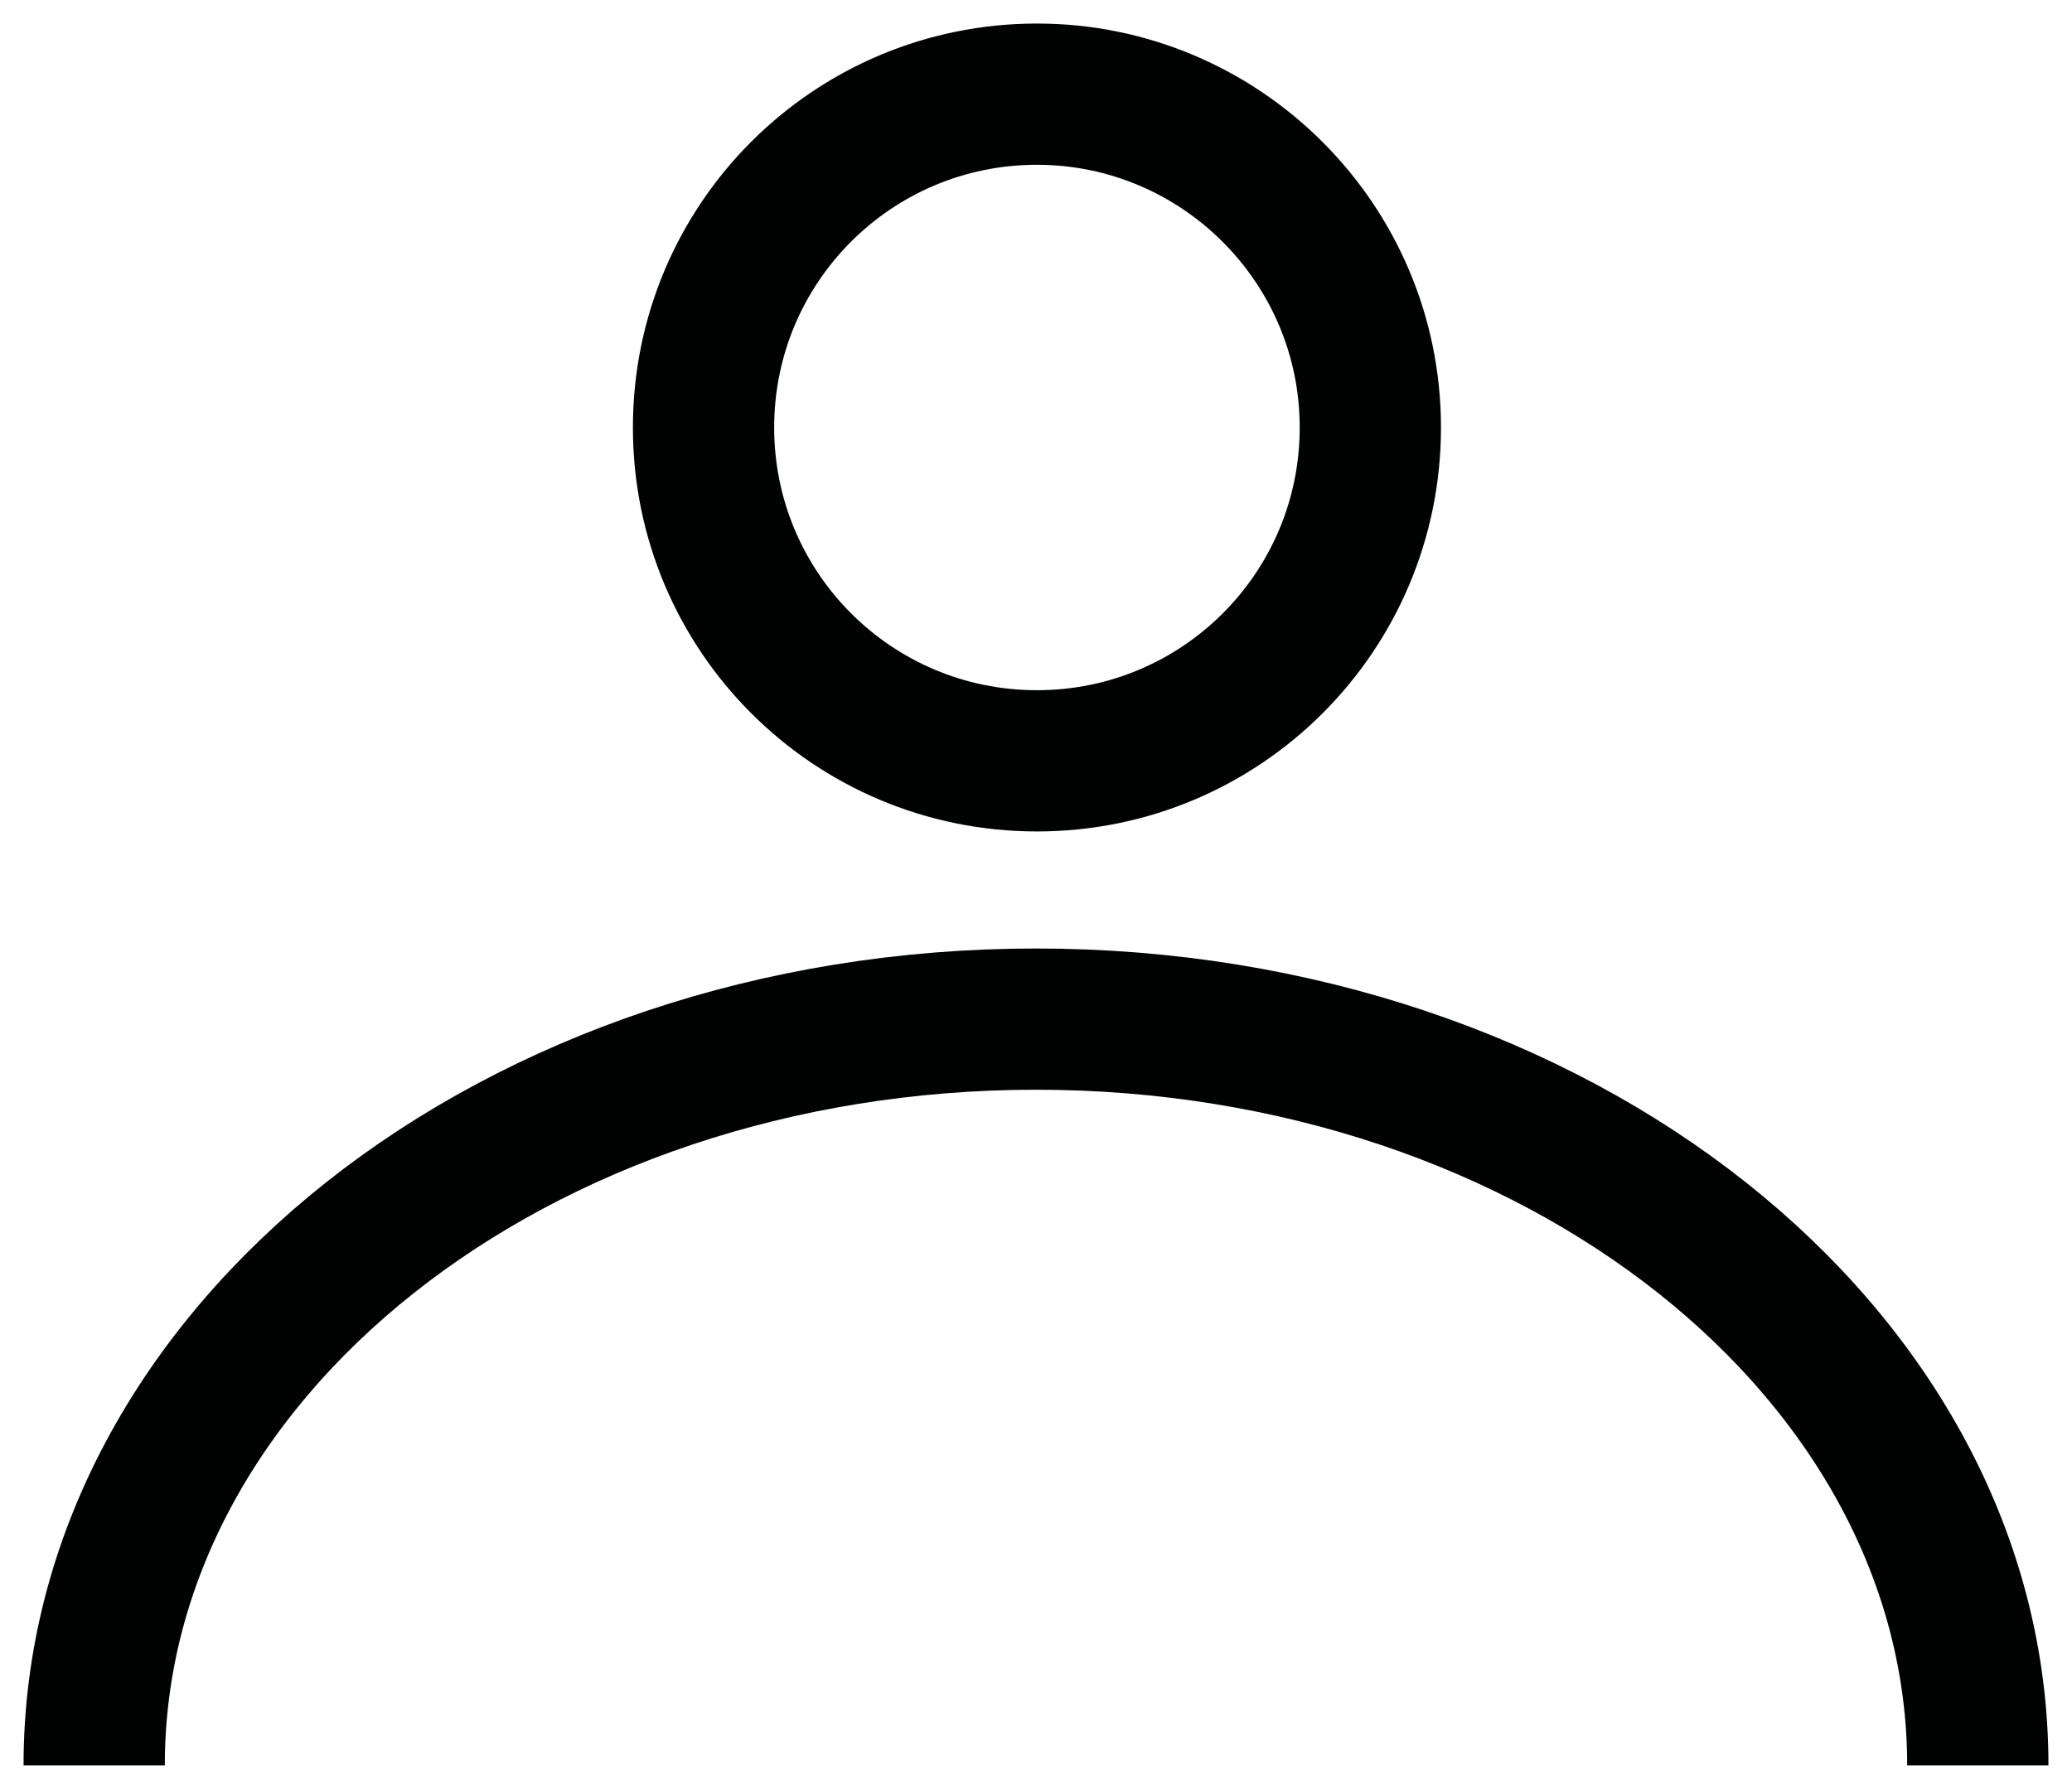
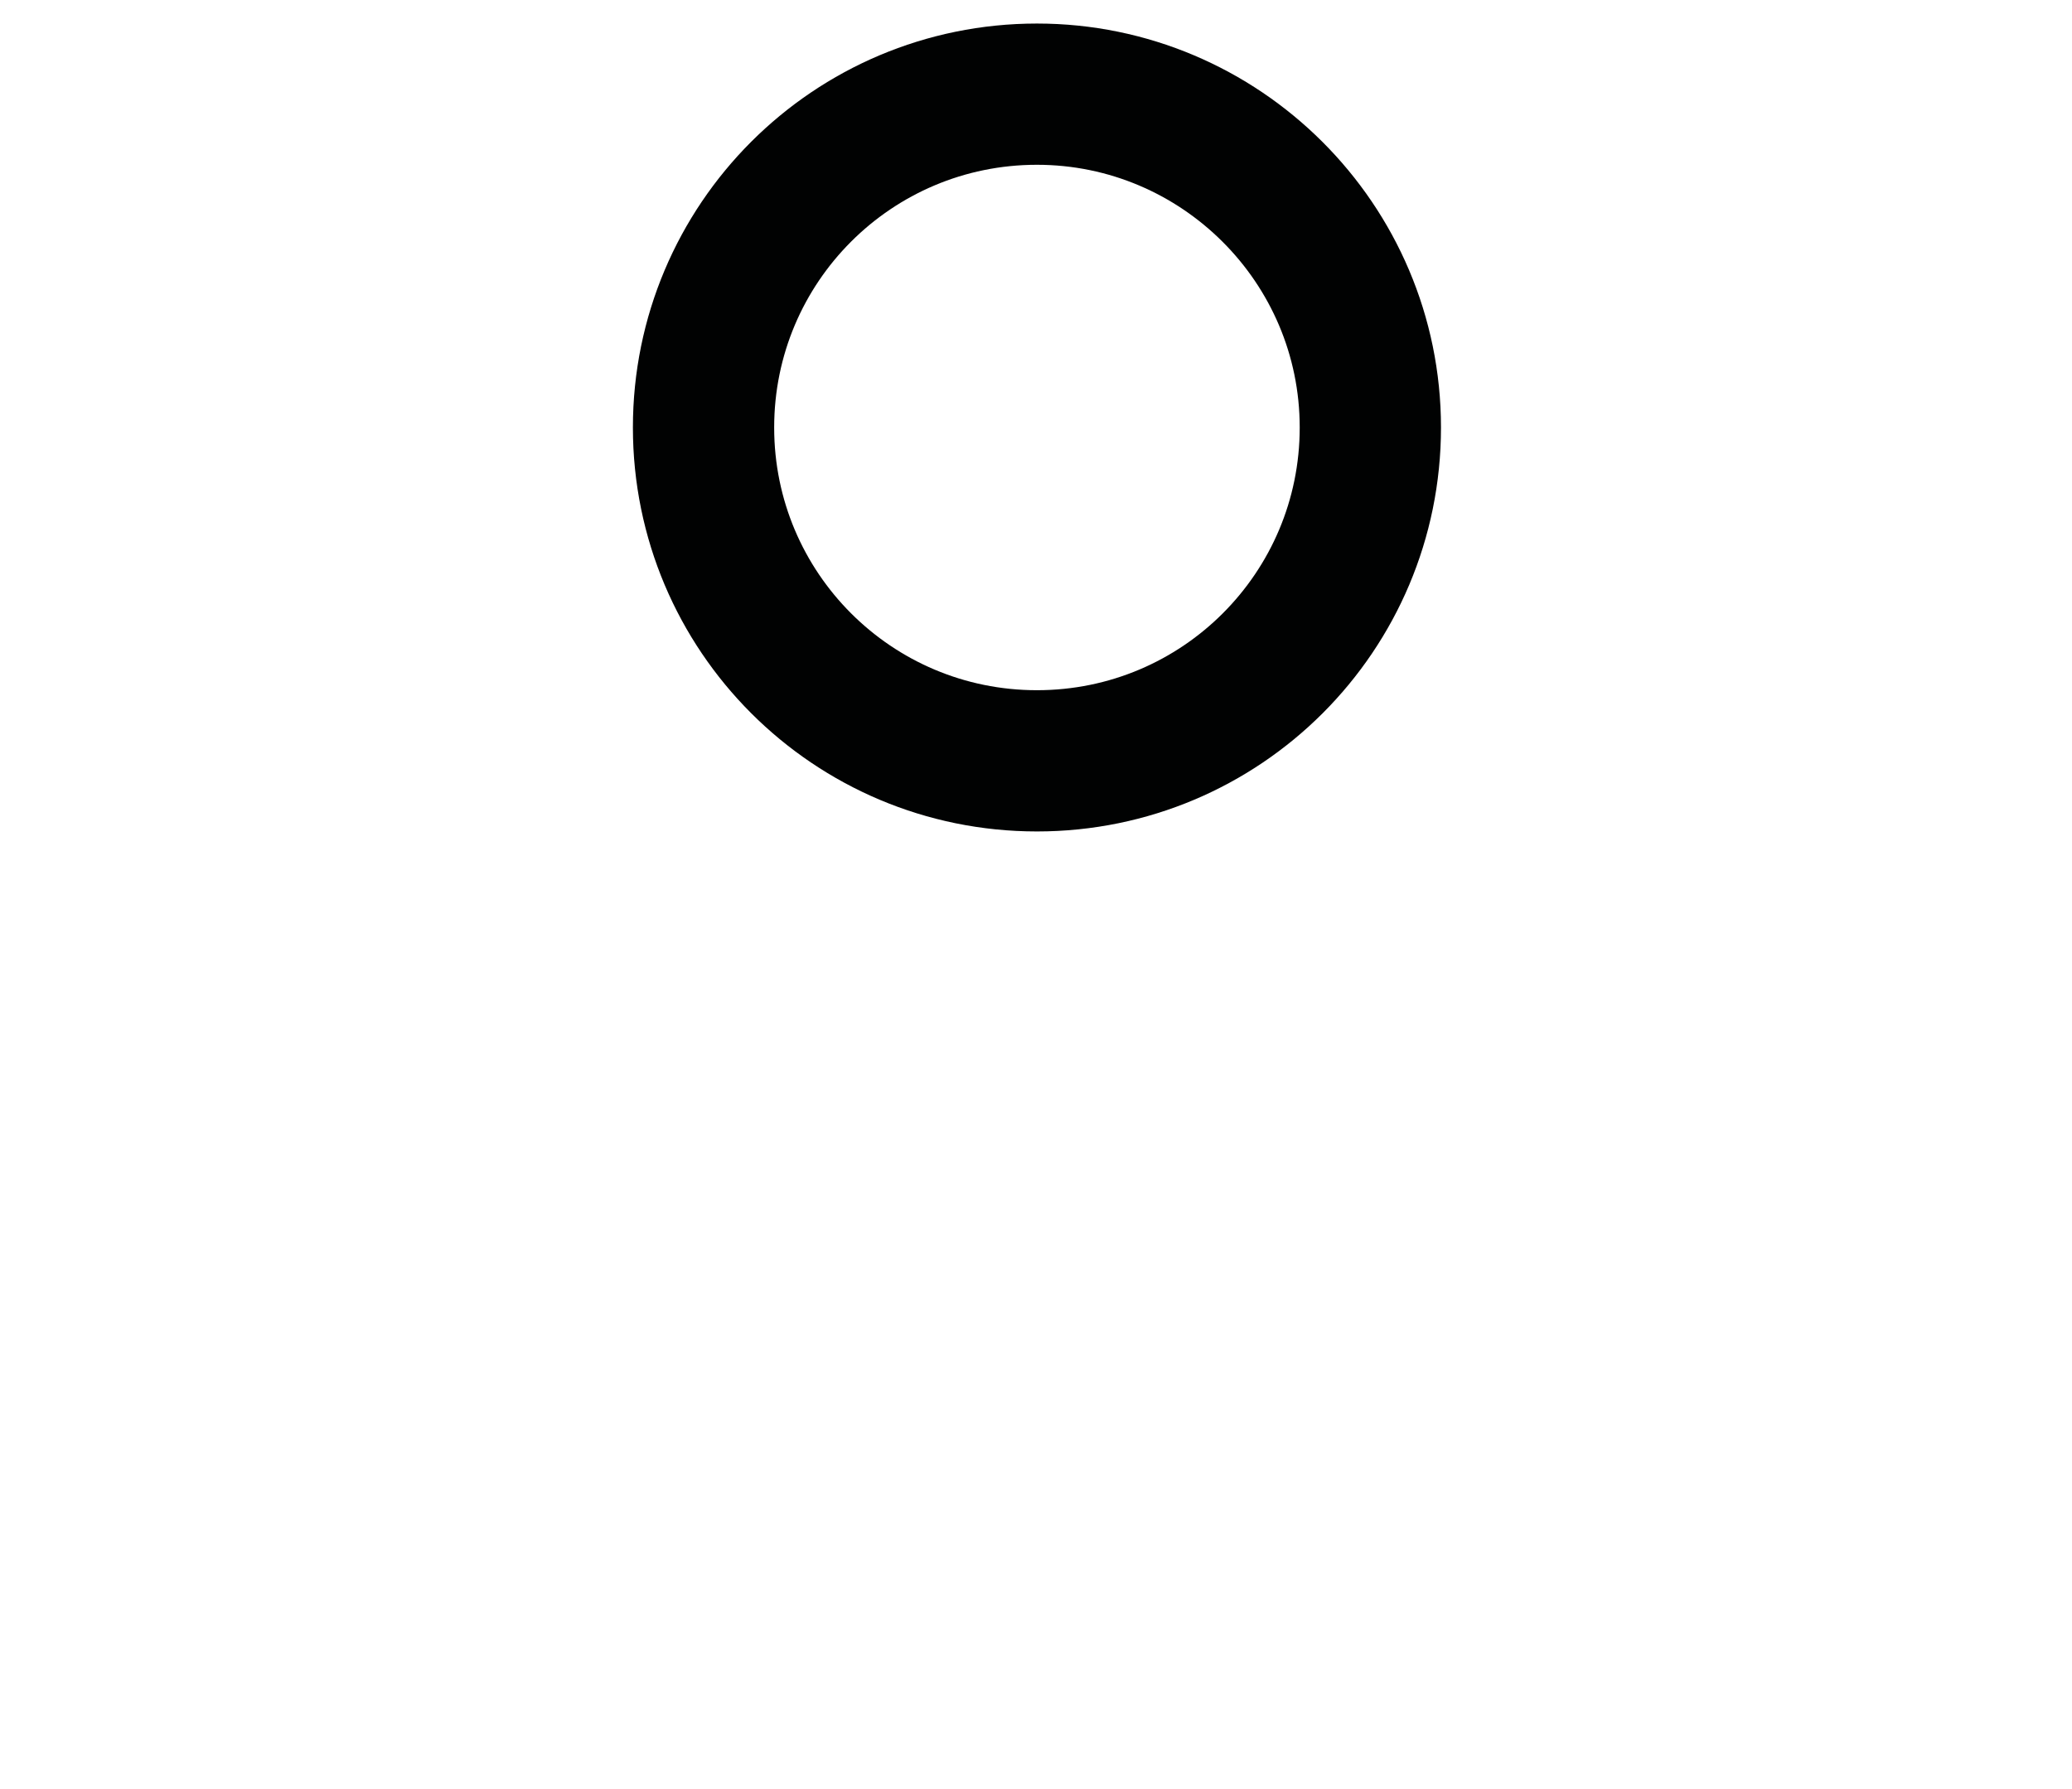
<svg xmlns="http://www.w3.org/2000/svg" width="22" height="19" viewBox="0 0 22 19" fill="none">
  <path d="M14.55 4.54C14.55 6.497 12.967 8.08 11.01 8.08C9.053 8.08 7.47 6.497 7.47 4.54C7.47 2.583 9.053 1 11.01 1C12.957 1 14.55 2.583 14.55 4.54Z" stroke="#010202" stroke-width="1.5" />
-   <path d="M1 18.748C1 14.373 5.474 10.823 11 10.823C16.526 10.823 21 14.373 21 18.748" stroke="#010202" stroke-width="1.5" />
</svg>